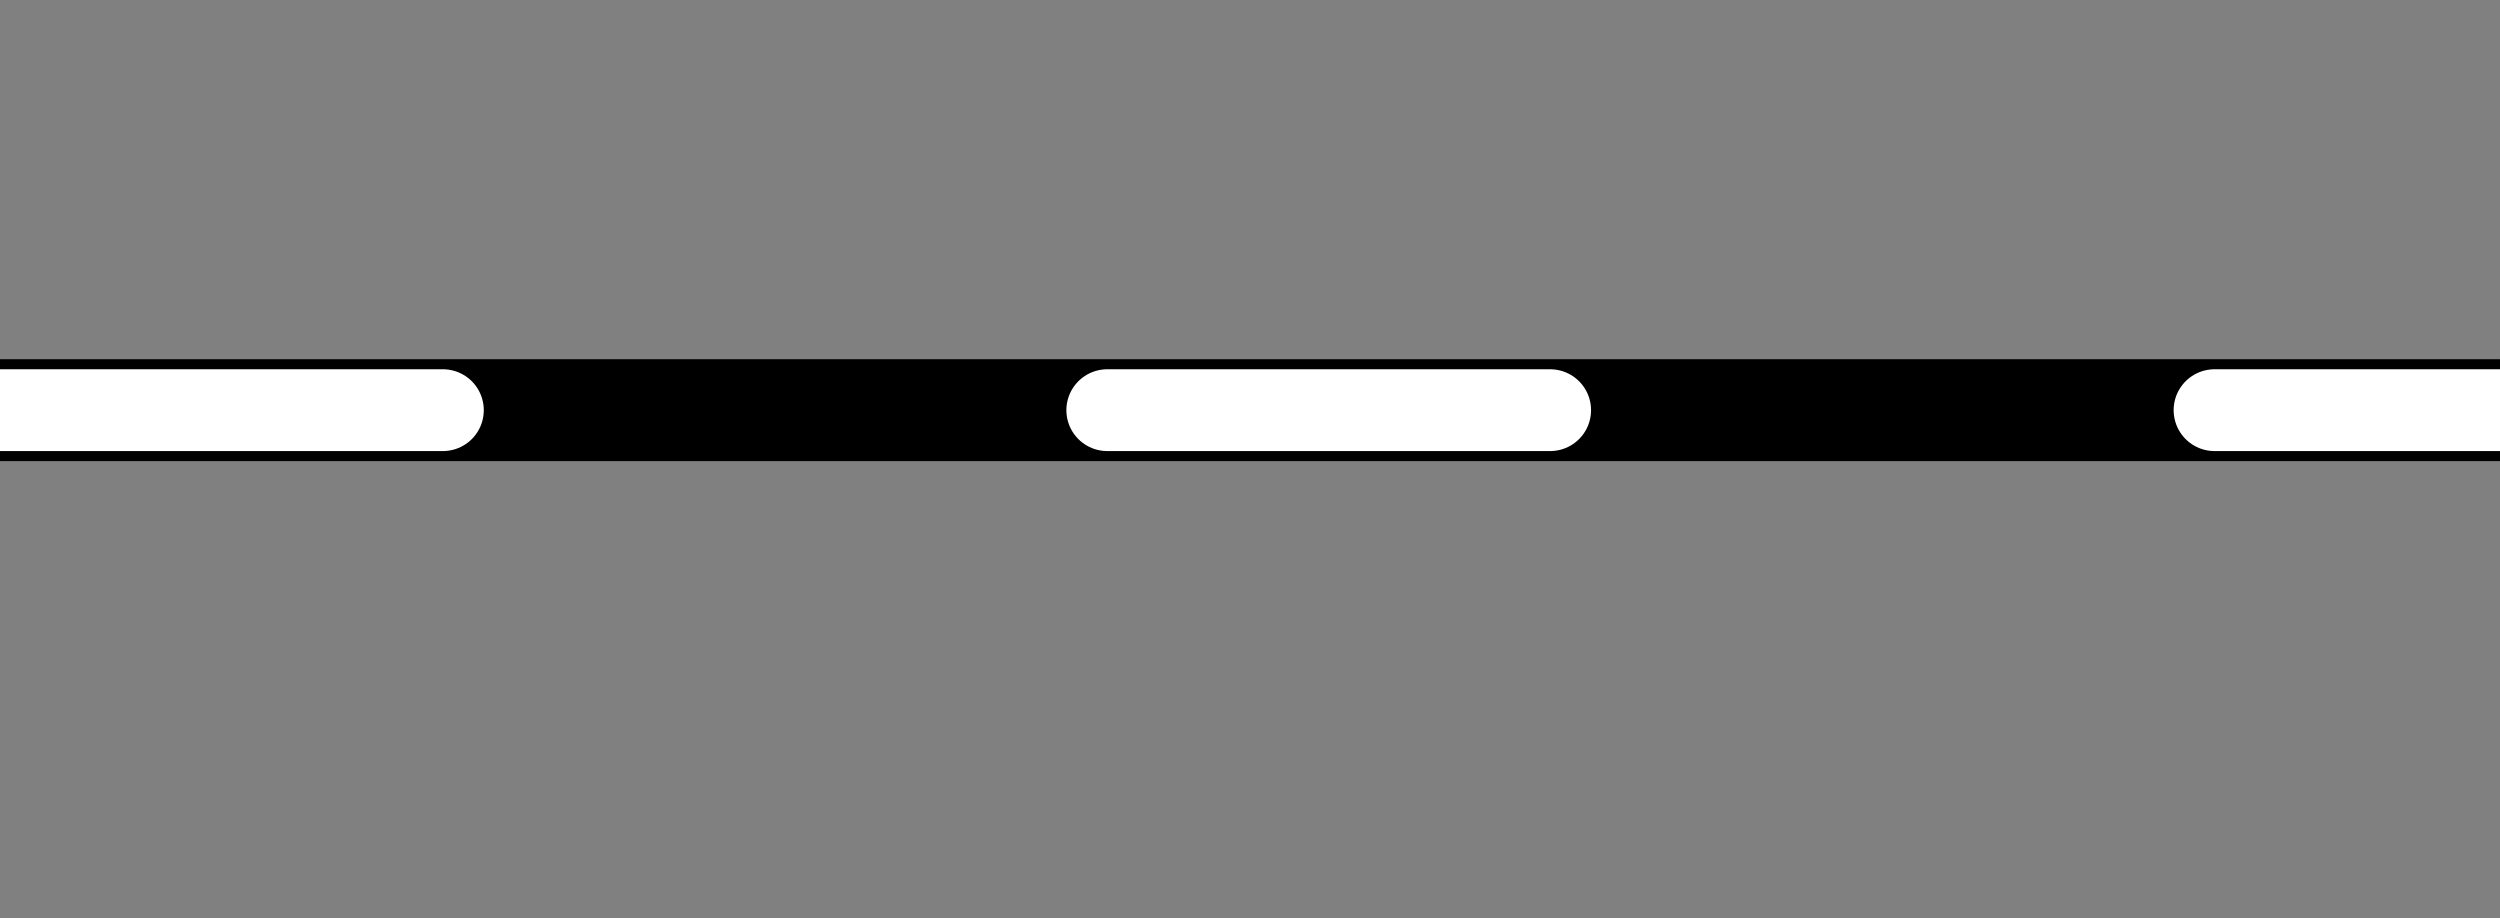
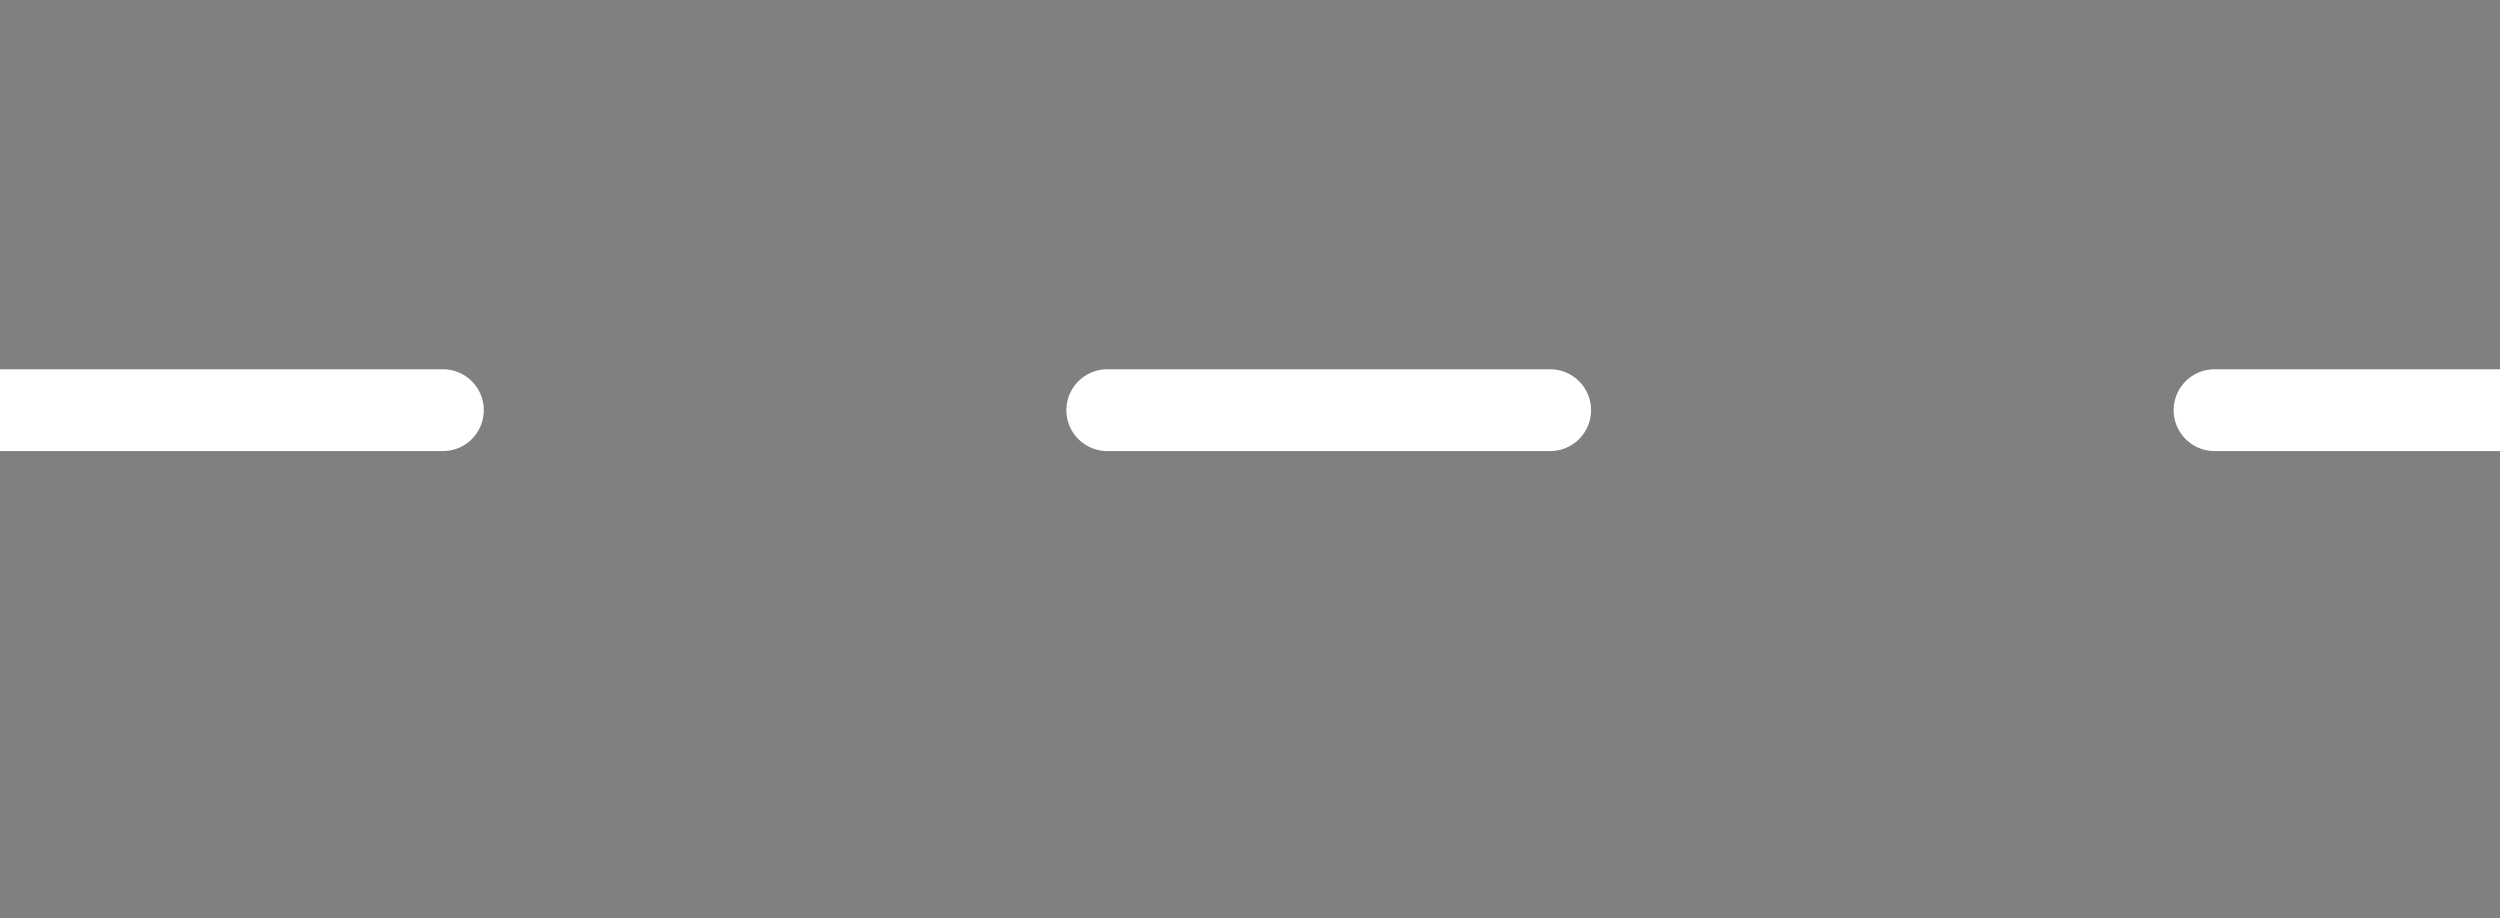
<svg xmlns="http://www.w3.org/2000/svg" xmlns:ns1="http://sodipodi.sourceforge.net/DTD/sodipodi-0.dtd" xmlns:ns2="http://www.inkscape.org/namespaces/inkscape" width="42.667" height="15.667" viewBox="0 0 32 11.75" version="1.2" id="svg18" ns1:docname="Rangier.svg" ns2:export-filename="D:\2a_QGIS\Symbole\SVG\L-Symbole\Rangier.png" ns2:export-xdpi="90" ns2:export-ydpi="90" ns2:version="0.92.2 (5c3e80d, 2017-08-06)">
  <rect x="0" y="0" width="32" height="11.75" fill="#808080" stroke="none" />
  <ns1:namedview pagecolor="#ffffff" bordercolor="#666666" borderopacity="1" objecttolerance="10" gridtolerance="10" guidetolerance="10" ns2:pageopacity="0" ns2:pageshadow="2" ns2:window-width="798" ns2:window-height="480" id="namedview20" showgrid="false" units="px" ns2:zoom="5.5312444" ns2:cx="21.333355" ns2:cy="21.333355" ns2:window-x="0" ns2:window-y="0" ns2:window-maximized="0" ns2:current-layer="svg18" />
  <title id="title2">Qt SVG Document</title>
  <desc id="desc4">Generated with Qt</desc>
  <defs id="defs6" />
  <g id="g16" style="fill:none;fill-rule:evenodd;stroke:#000000;stroke-width:1;stroke-linecap:square;stroke-linejoin:bevel" transform="translate(0,-11.25)">
    <g font-size="8.25" font-weight="400" font-style="normal" id="g10" style="font-style:normal;font-weight:400;font-size:8.25px;font-family:'MS Shell Dlg 2';fill:none;stroke:#000000;stroke-width:1.304;stroke-linecap:round;stroke-linejoin:round;stroke-opacity:1">
-       <path d="M 0,16.5 H 32" id="path8" ns2:connector-curvature="0" style="vector-effect:none;fill-rule:evenodd" />
-     </g>
+       </g>
    <g font-size="8.25" font-weight="400" font-style="normal" id="g14" style="font-style:normal;font-weight:400;font-size:8.25px;font-family:'MS Shell Dlg 2';fill:none;stroke:#ffffff;stroke-width:1.047;stroke-linecap:round;stroke-linejoin:round;stroke-dasharray:5.669, 8.504;stroke-dashoffset:0;stroke-opacity:1">
      <path d="M 0,16.5 H 32" id="path12" ns2:connector-curvature="0" style="vector-effect:none;fill-rule:evenodd" />
    </g>
  </g>
</svg>